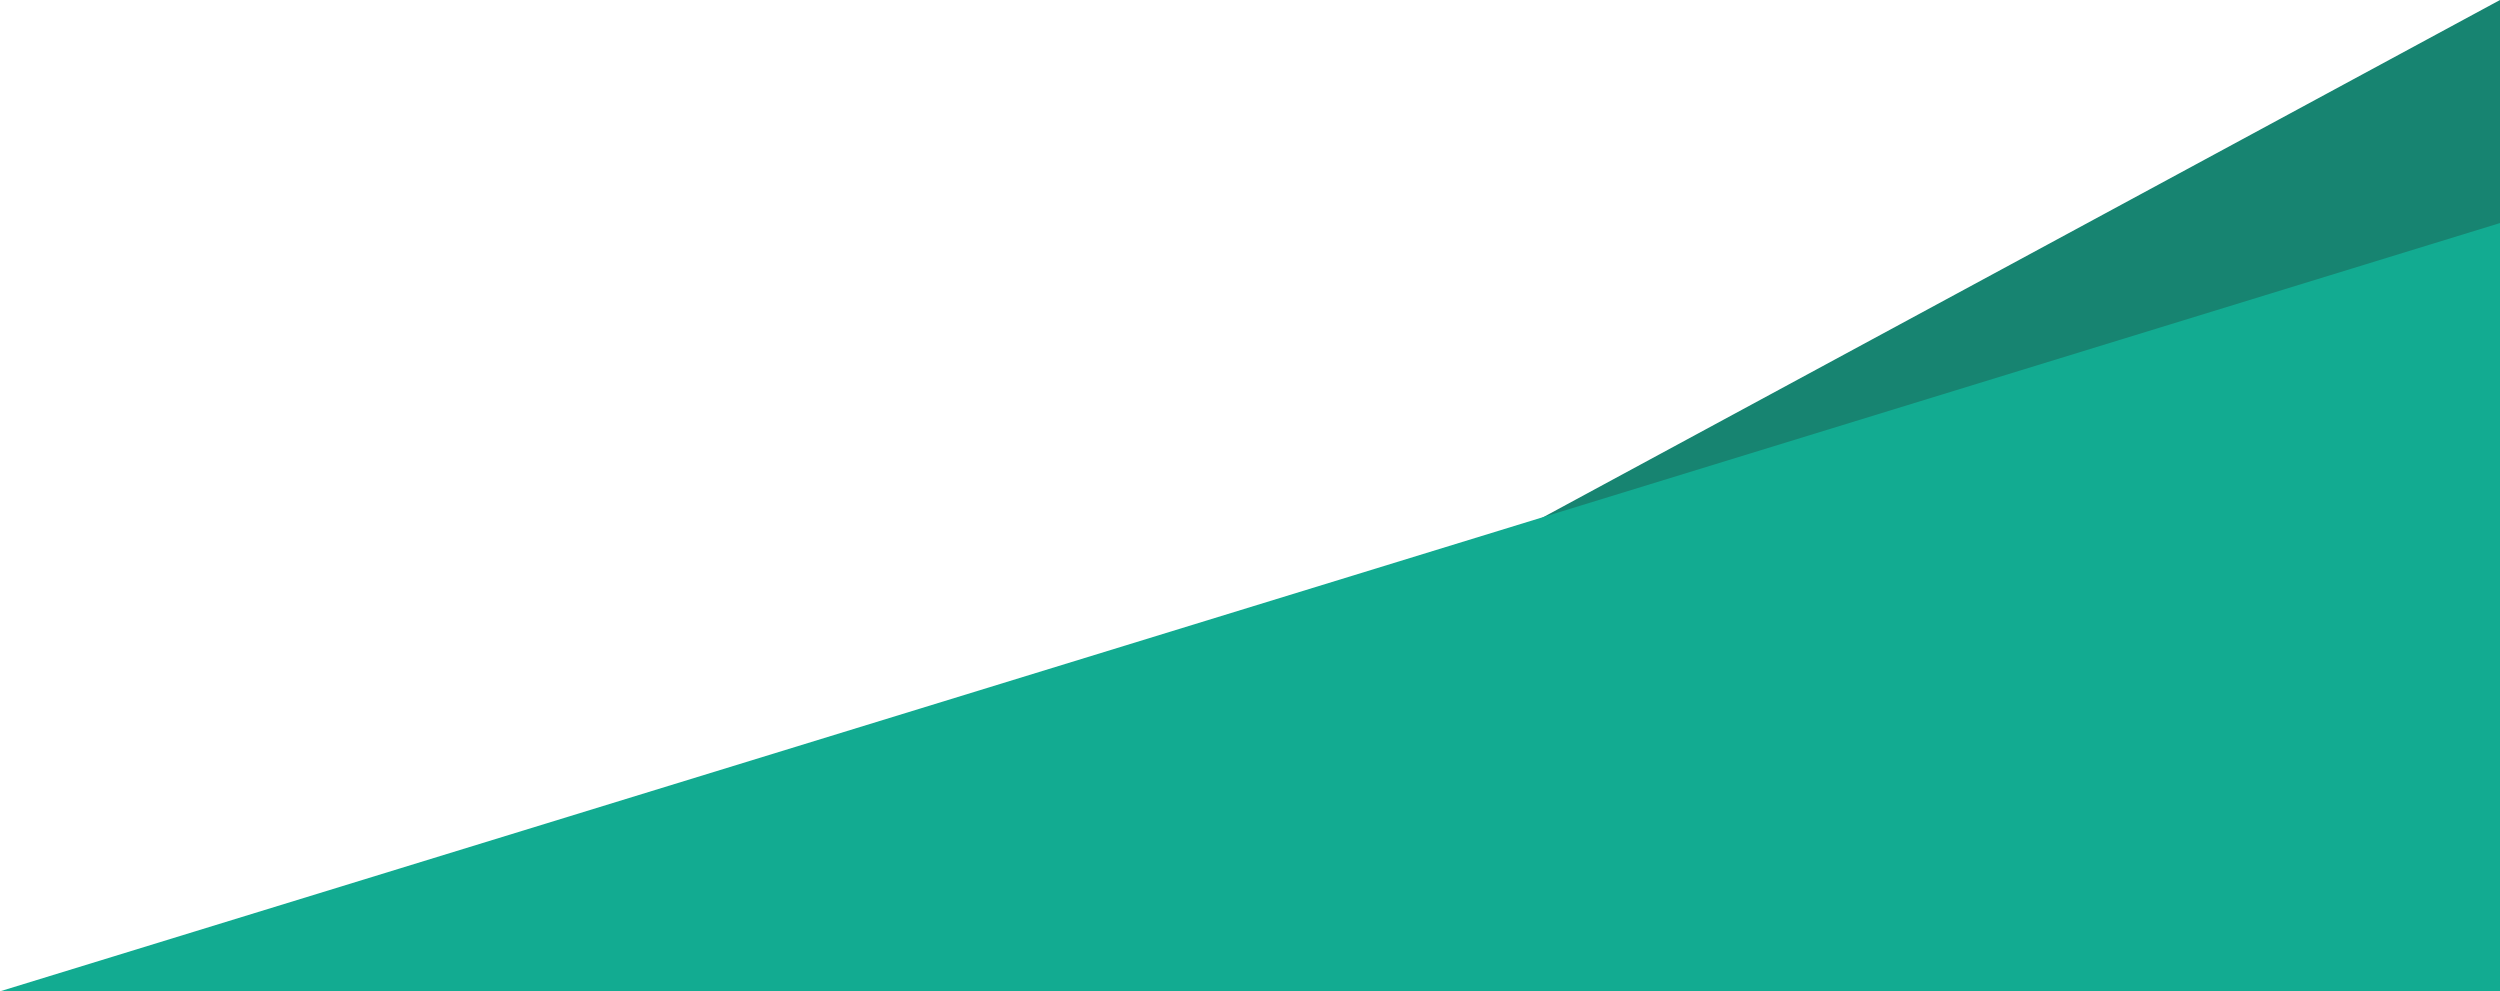
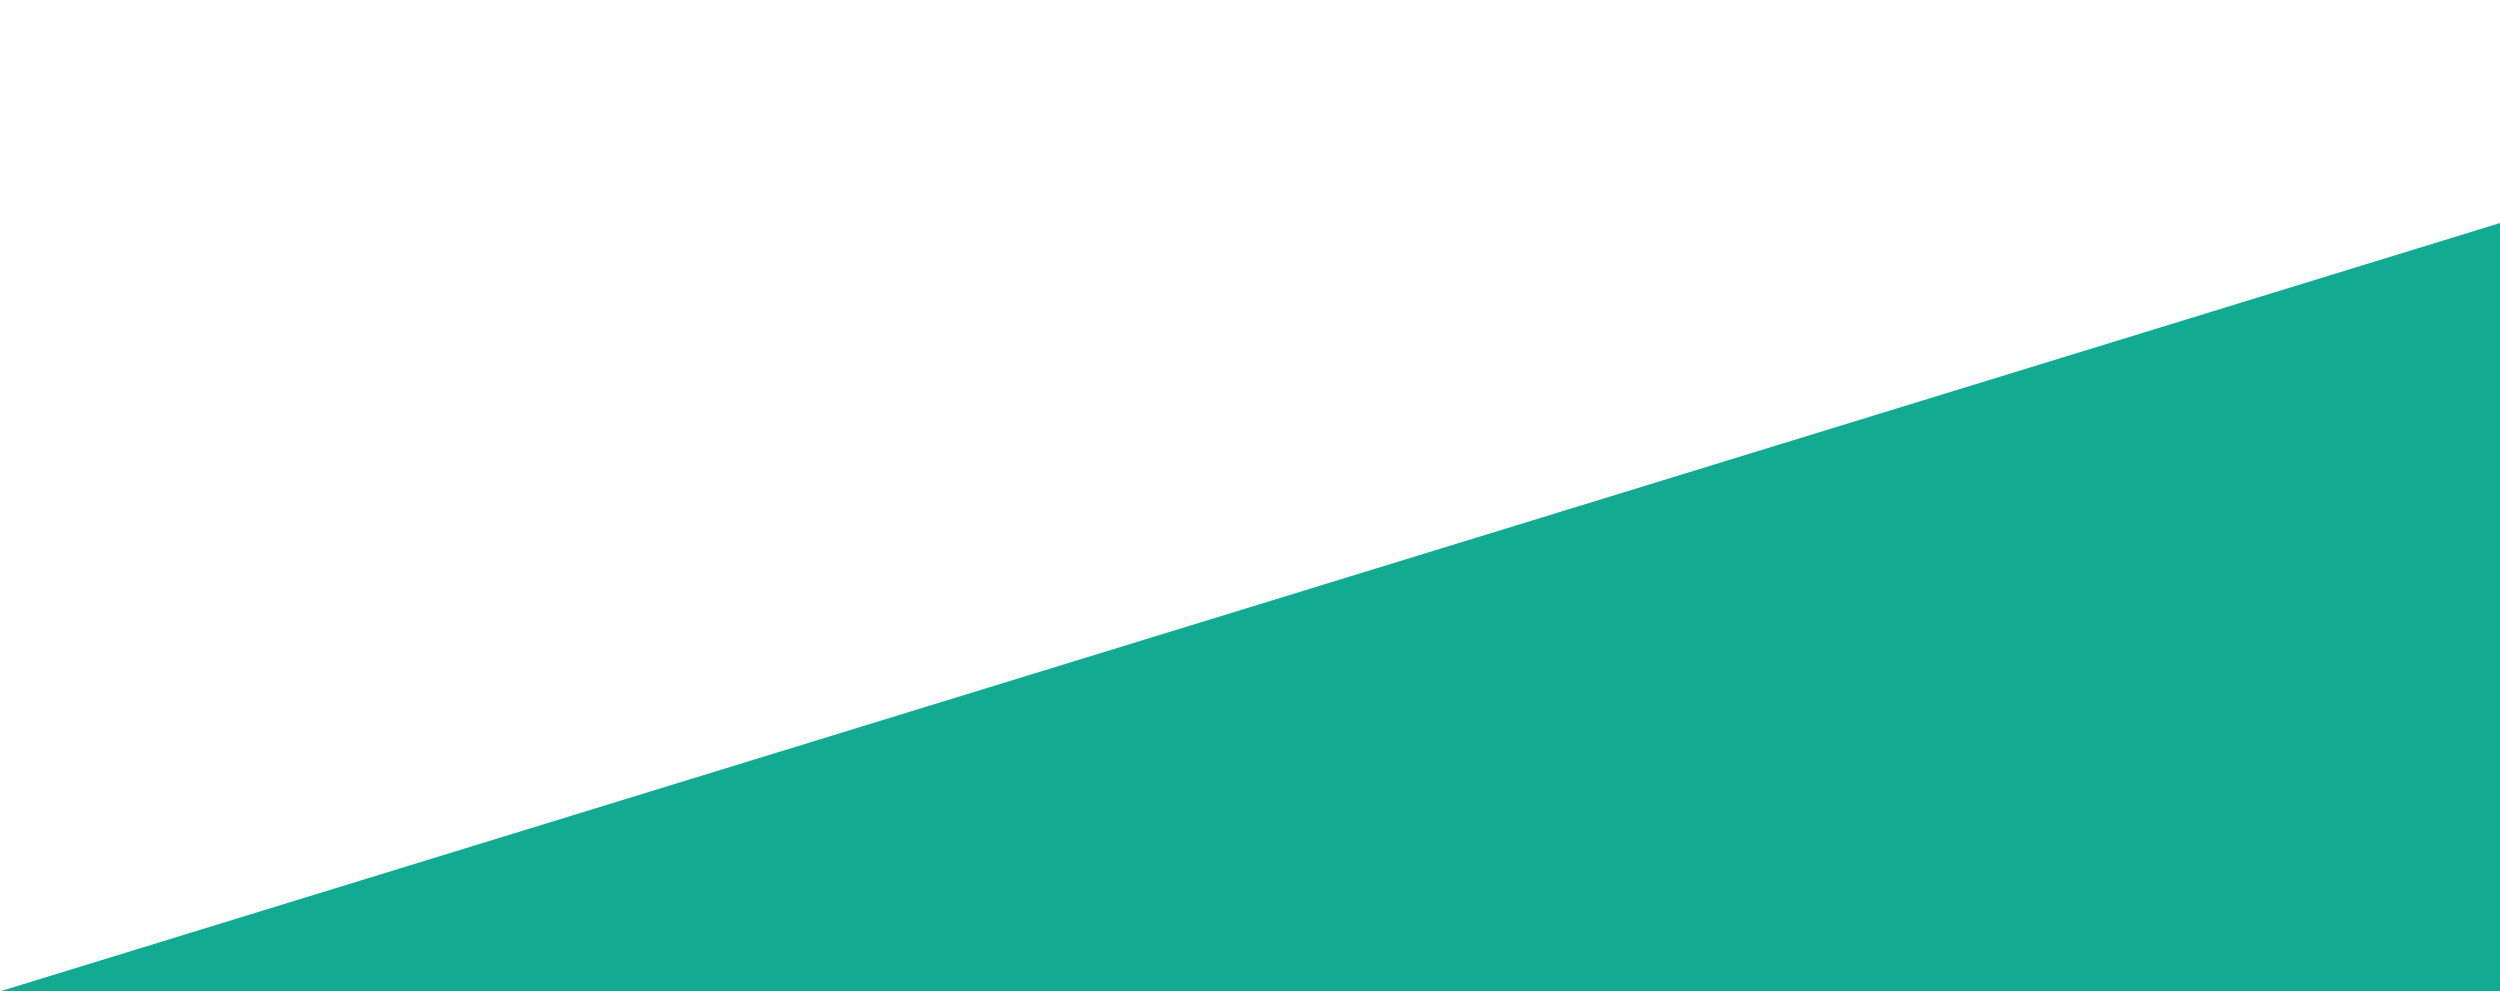
<svg xmlns="http://www.w3.org/2000/svg" width="807" height="320" viewBox="0 0 807 320" fill="none">
-   <path d="M807 0L215 320H807V0Z" fill="#178471" />
  <path d="M807 72L0 320L533.489 320H807V72Z" fill="#12AB91" />
</svg>